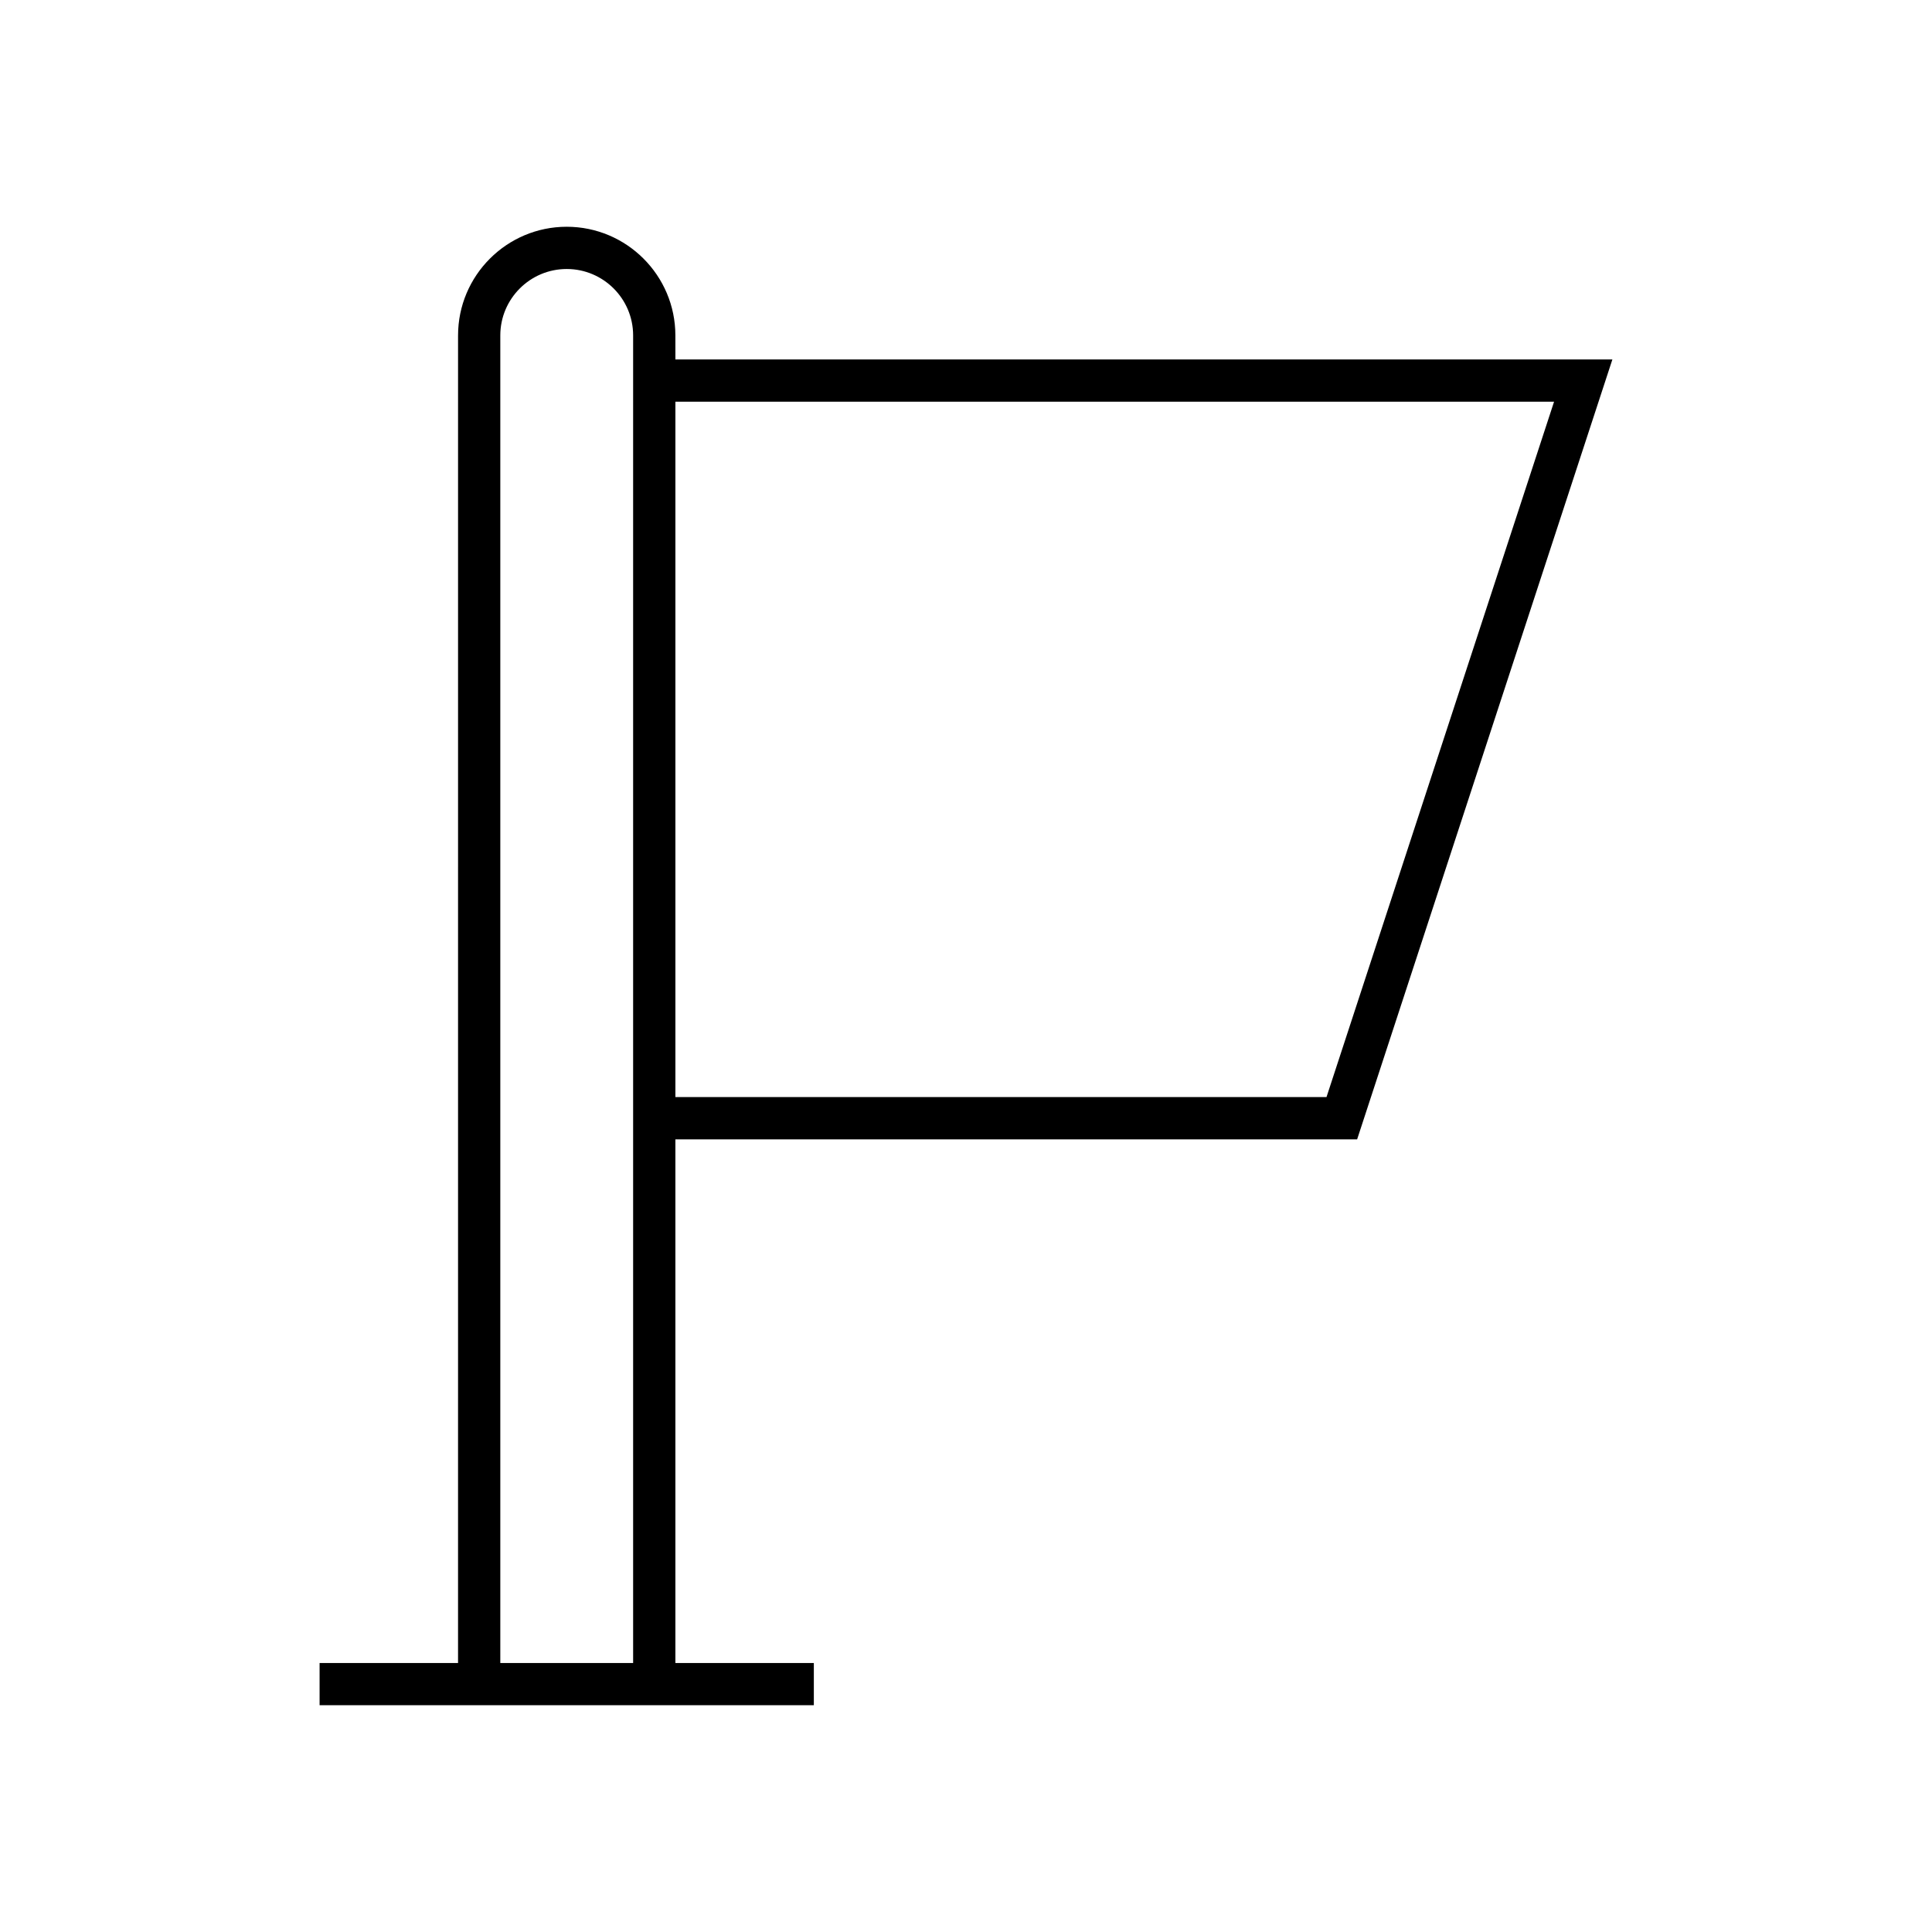
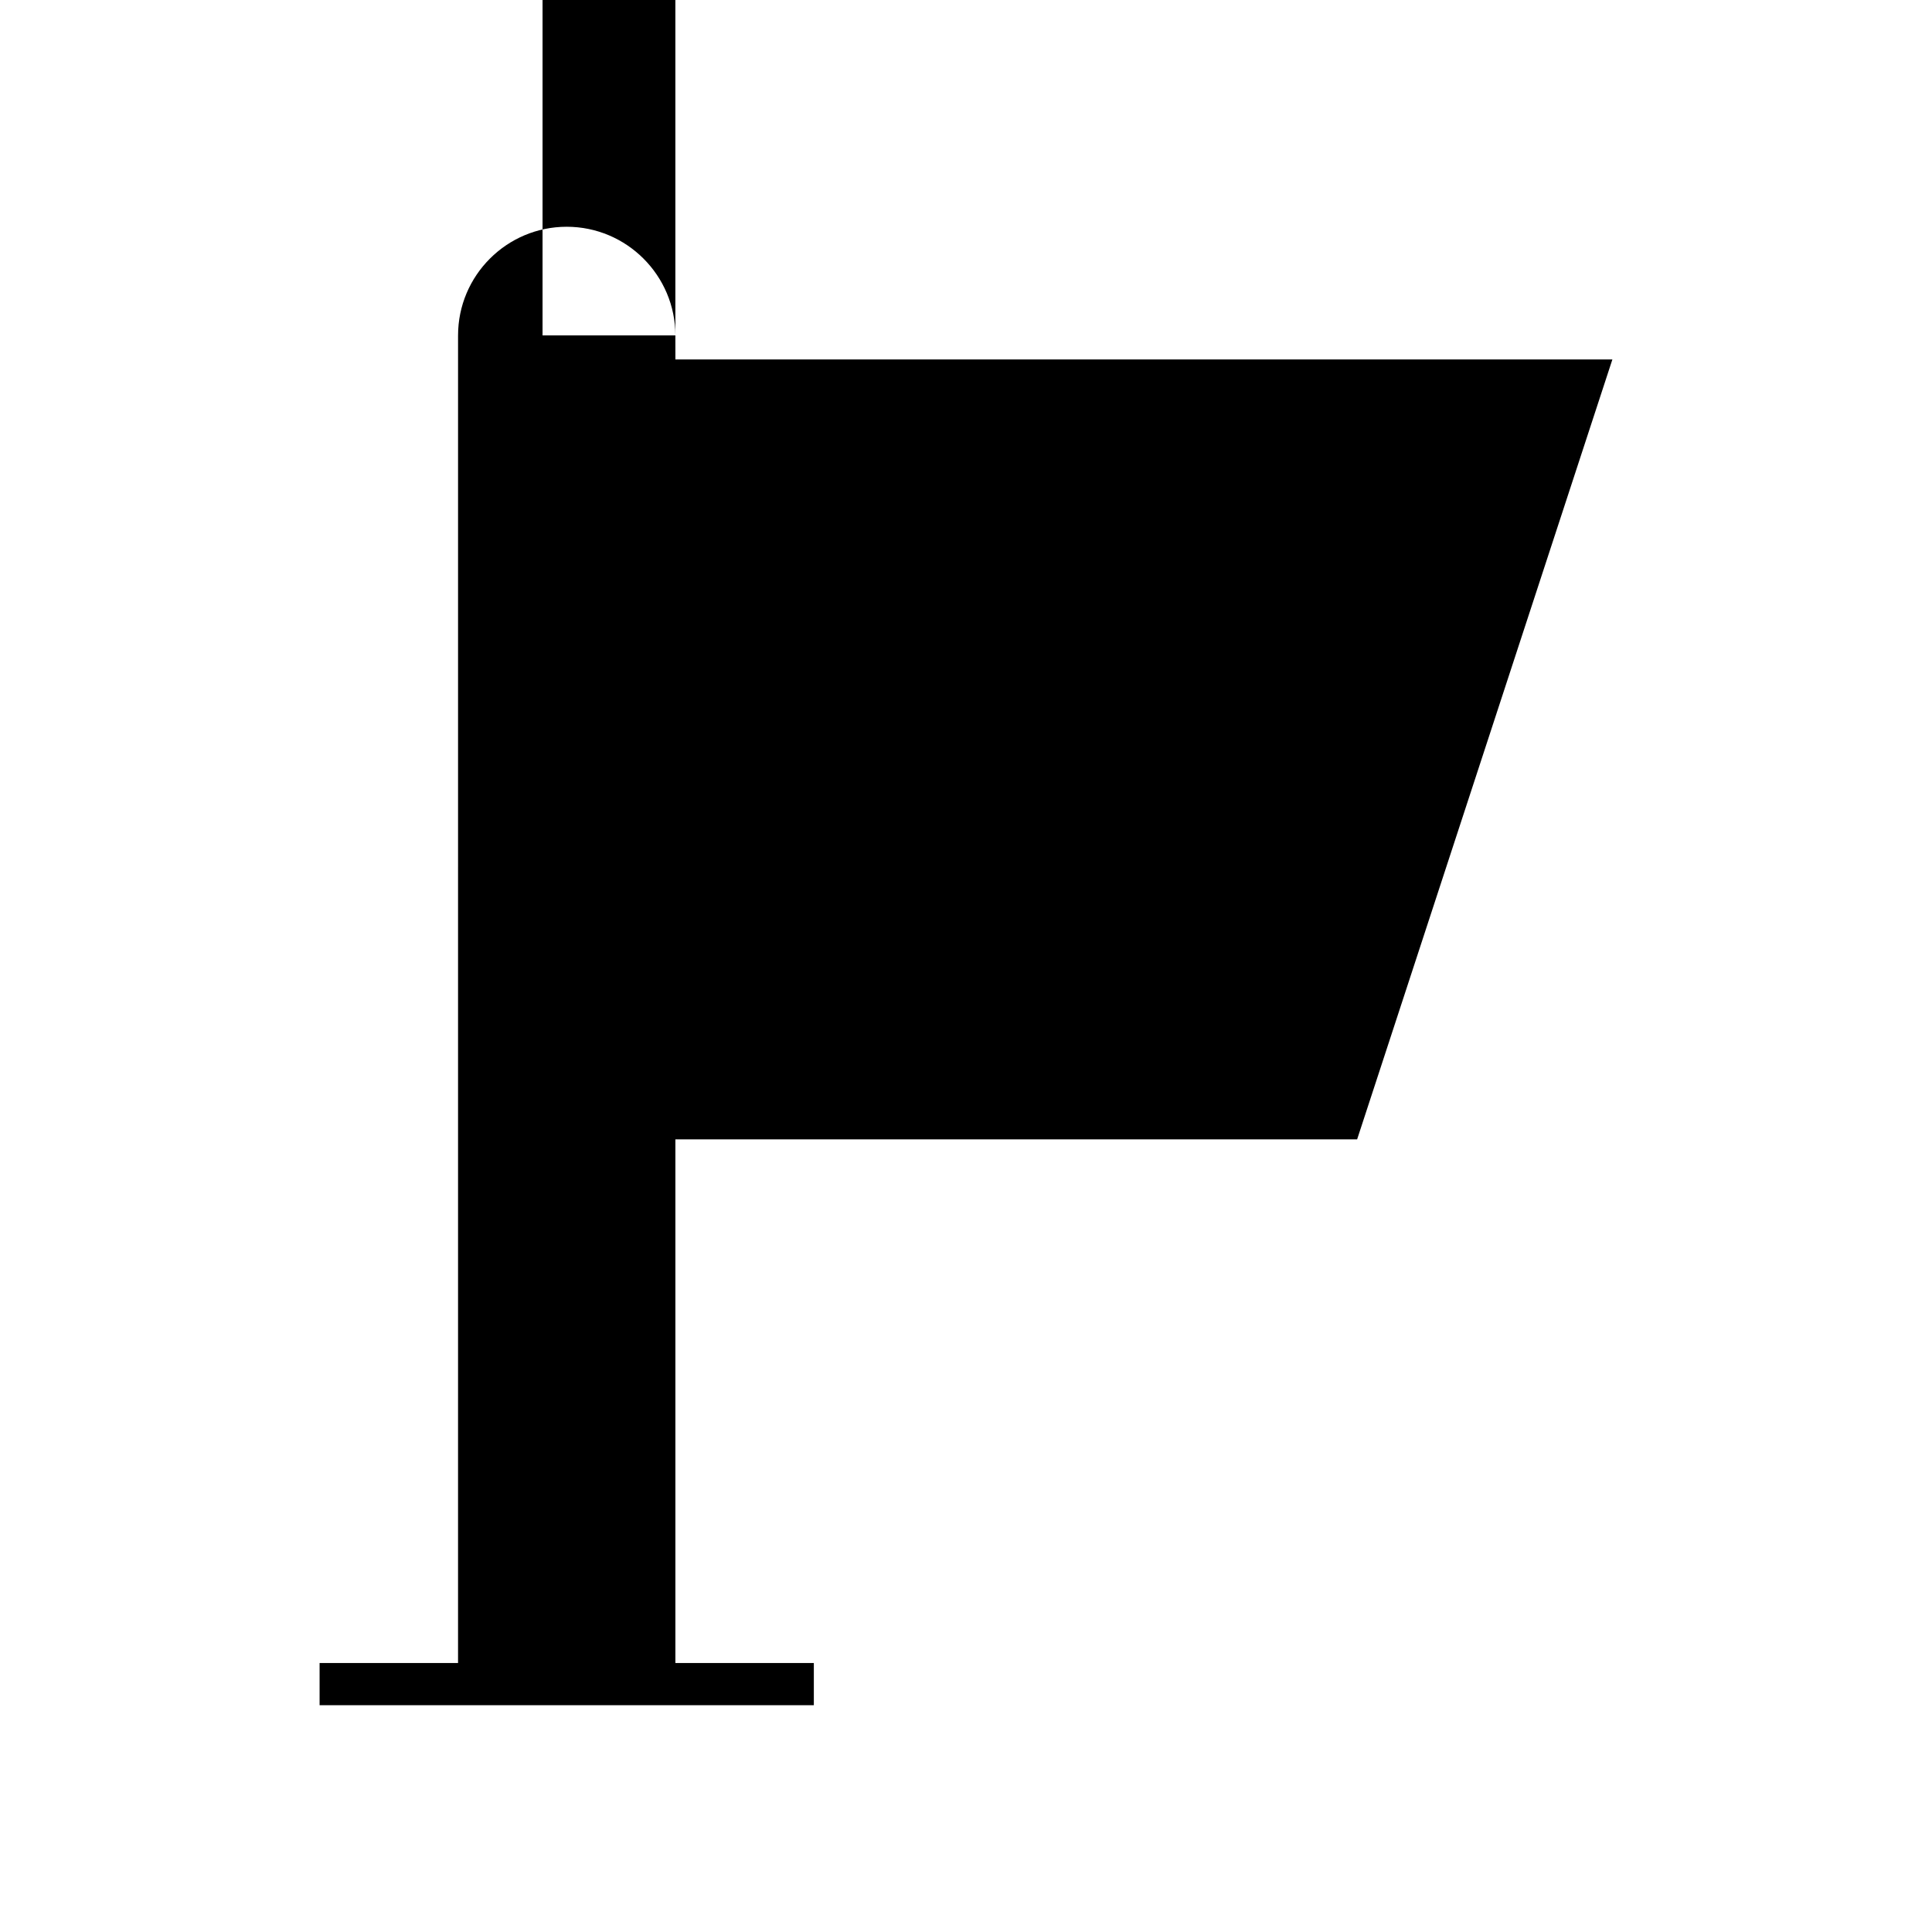
<svg xmlns="http://www.w3.org/2000/svg" fill="#000000" width="800px" height="800px" version="1.1" viewBox="144 144 512 512">
-   <path d="m322.98 232.89c0-15.879-12.918-28.797-28.797-28.797-15.875 0-28.793 12.918-28.793 28.797l-0.004 351.82h-36.691v11.195h130.98v-11.195h-36.691v-138.77h180.67l67.645-206.68h-248.31zm-11.195 351.82h-35.199v-351.82c0-9.707 7.894-17.602 17.598-17.602 9.707 0 17.602 7.894 17.602 17.602zm244.06-334.26-60.309 184.29h-172.55v-184.29z" />
+   <path d="m322.98 232.89c0-15.879-12.918-28.797-28.797-28.797-15.875 0-28.793 12.918-28.793 28.797l-0.004 351.82h-36.691v11.195h130.98v-11.195h-36.691v-138.77h180.67l67.645-206.68h-248.31zh-35.199v-351.82c0-9.707 7.894-17.602 17.598-17.602 9.707 0 17.602 7.894 17.602 17.602zm244.06-334.26-60.309 184.29h-172.55v-184.29z" />
</svg>